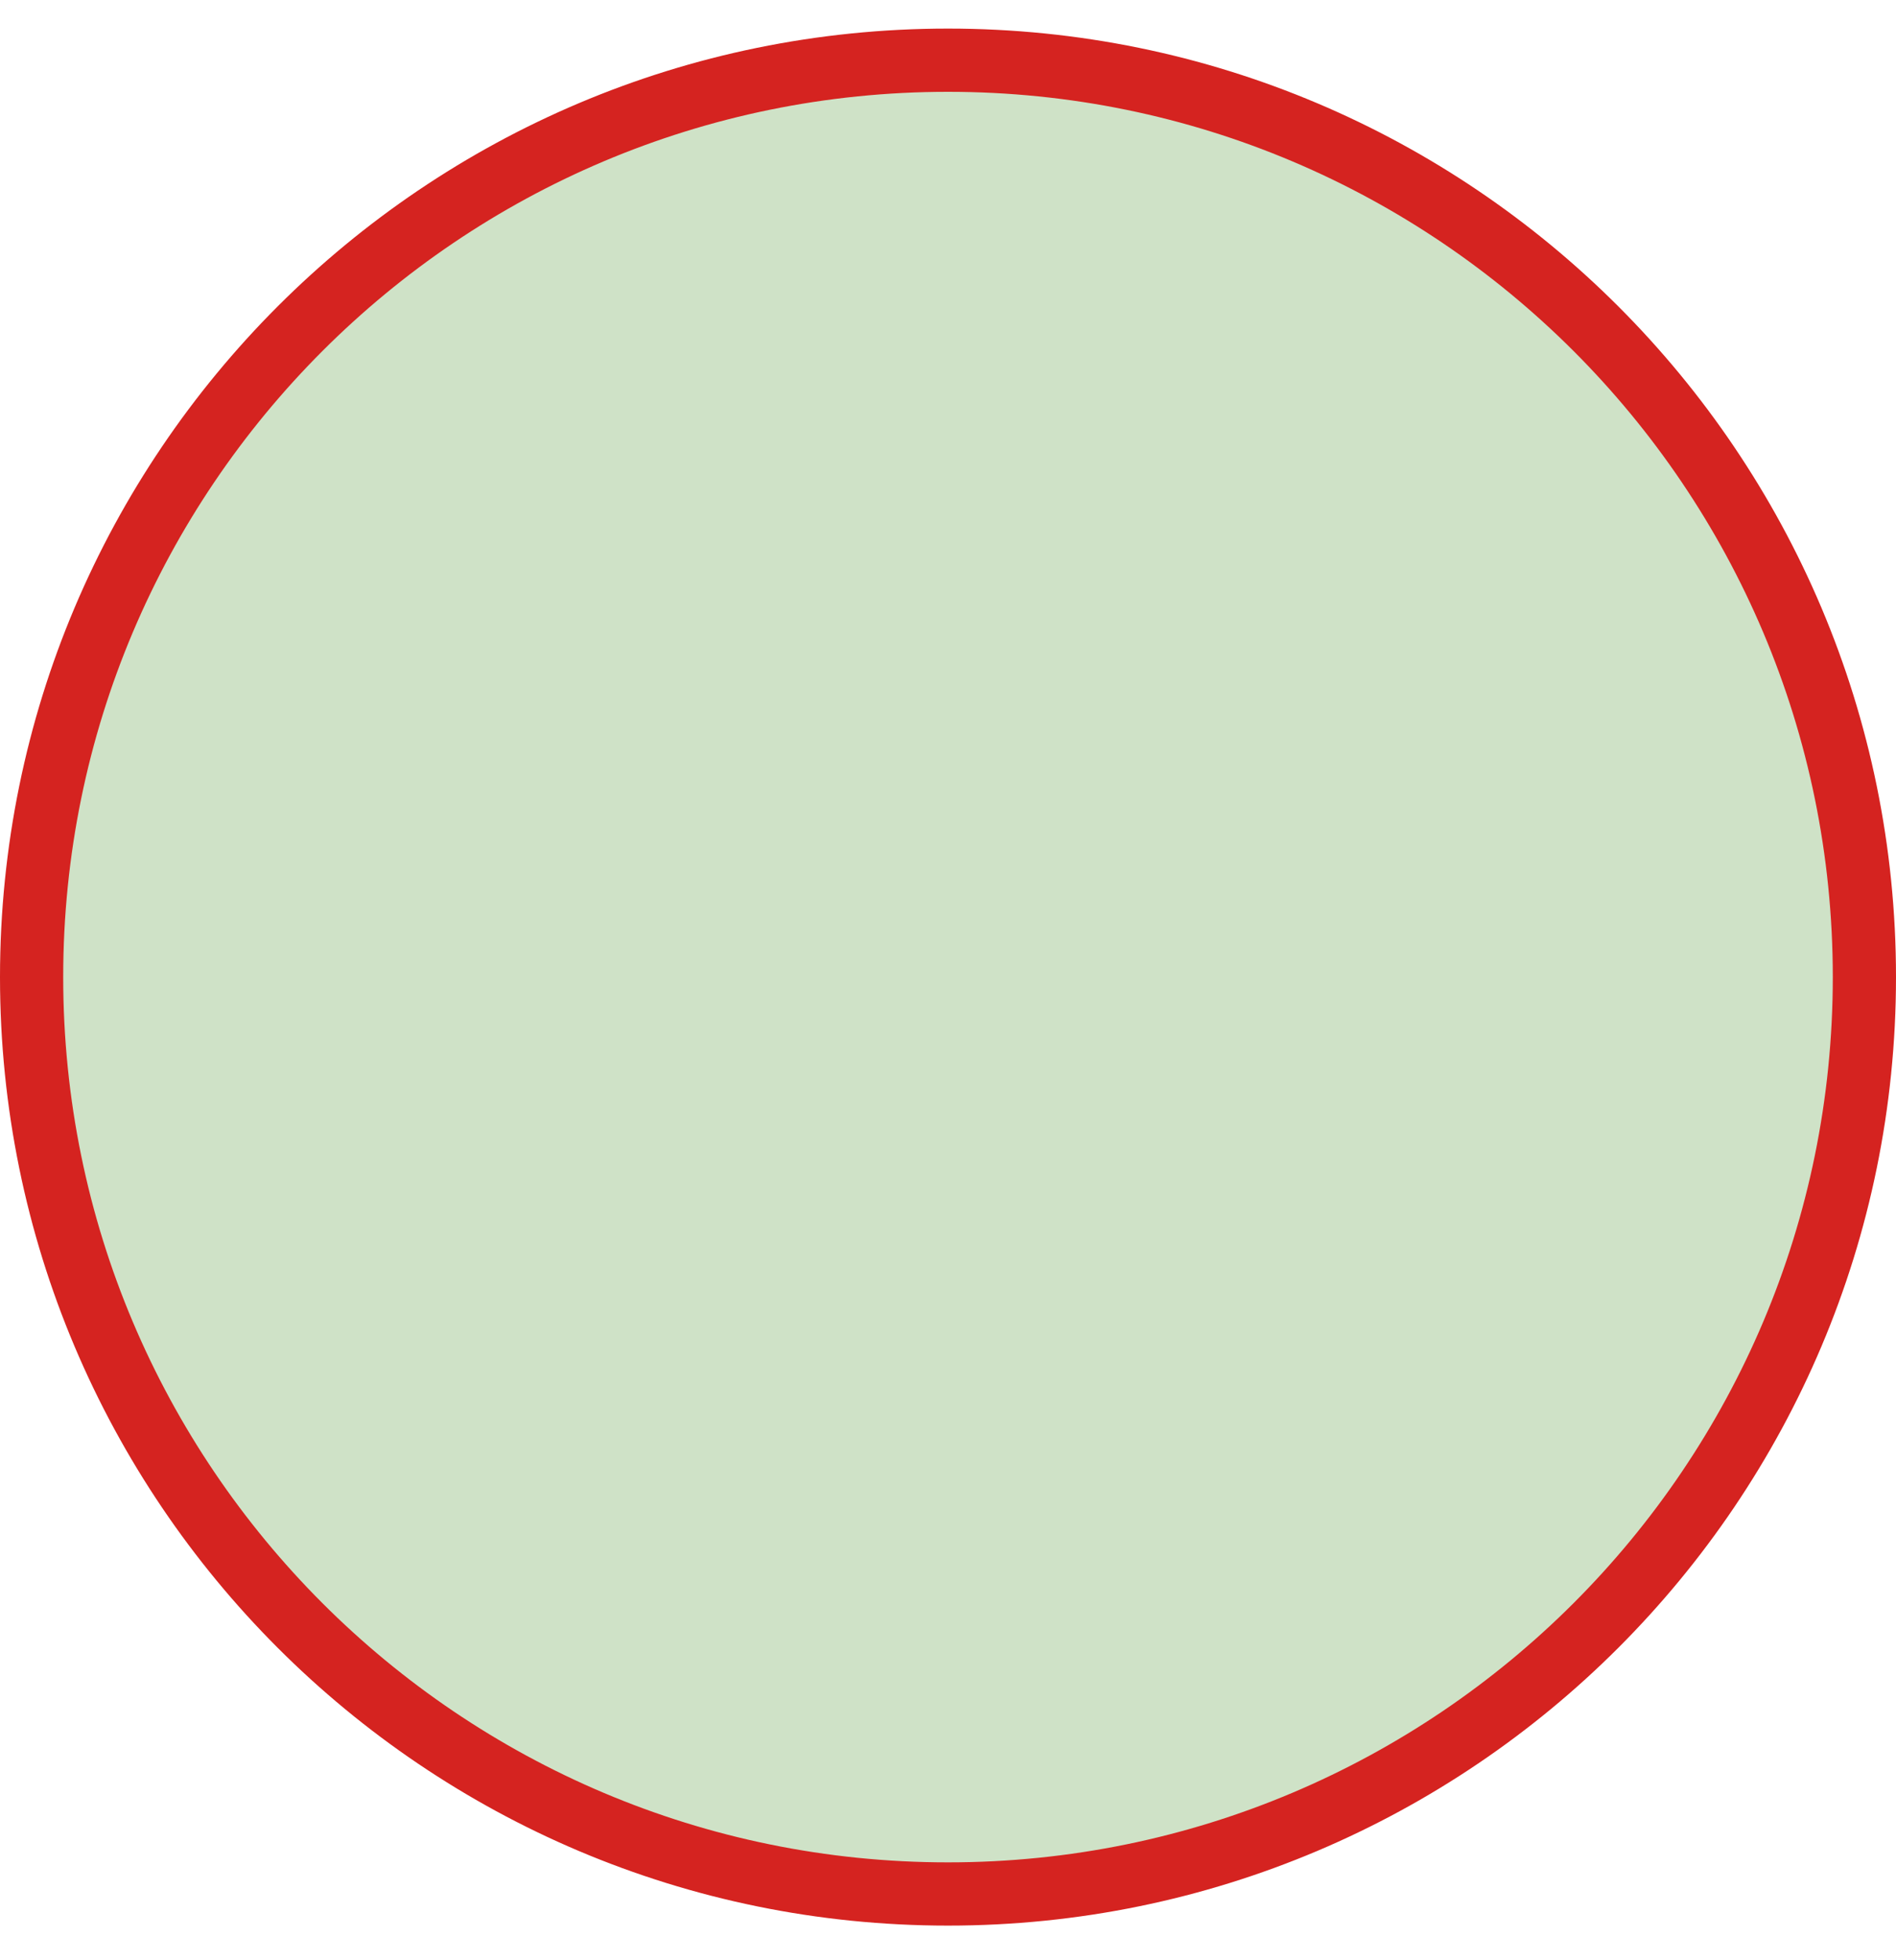
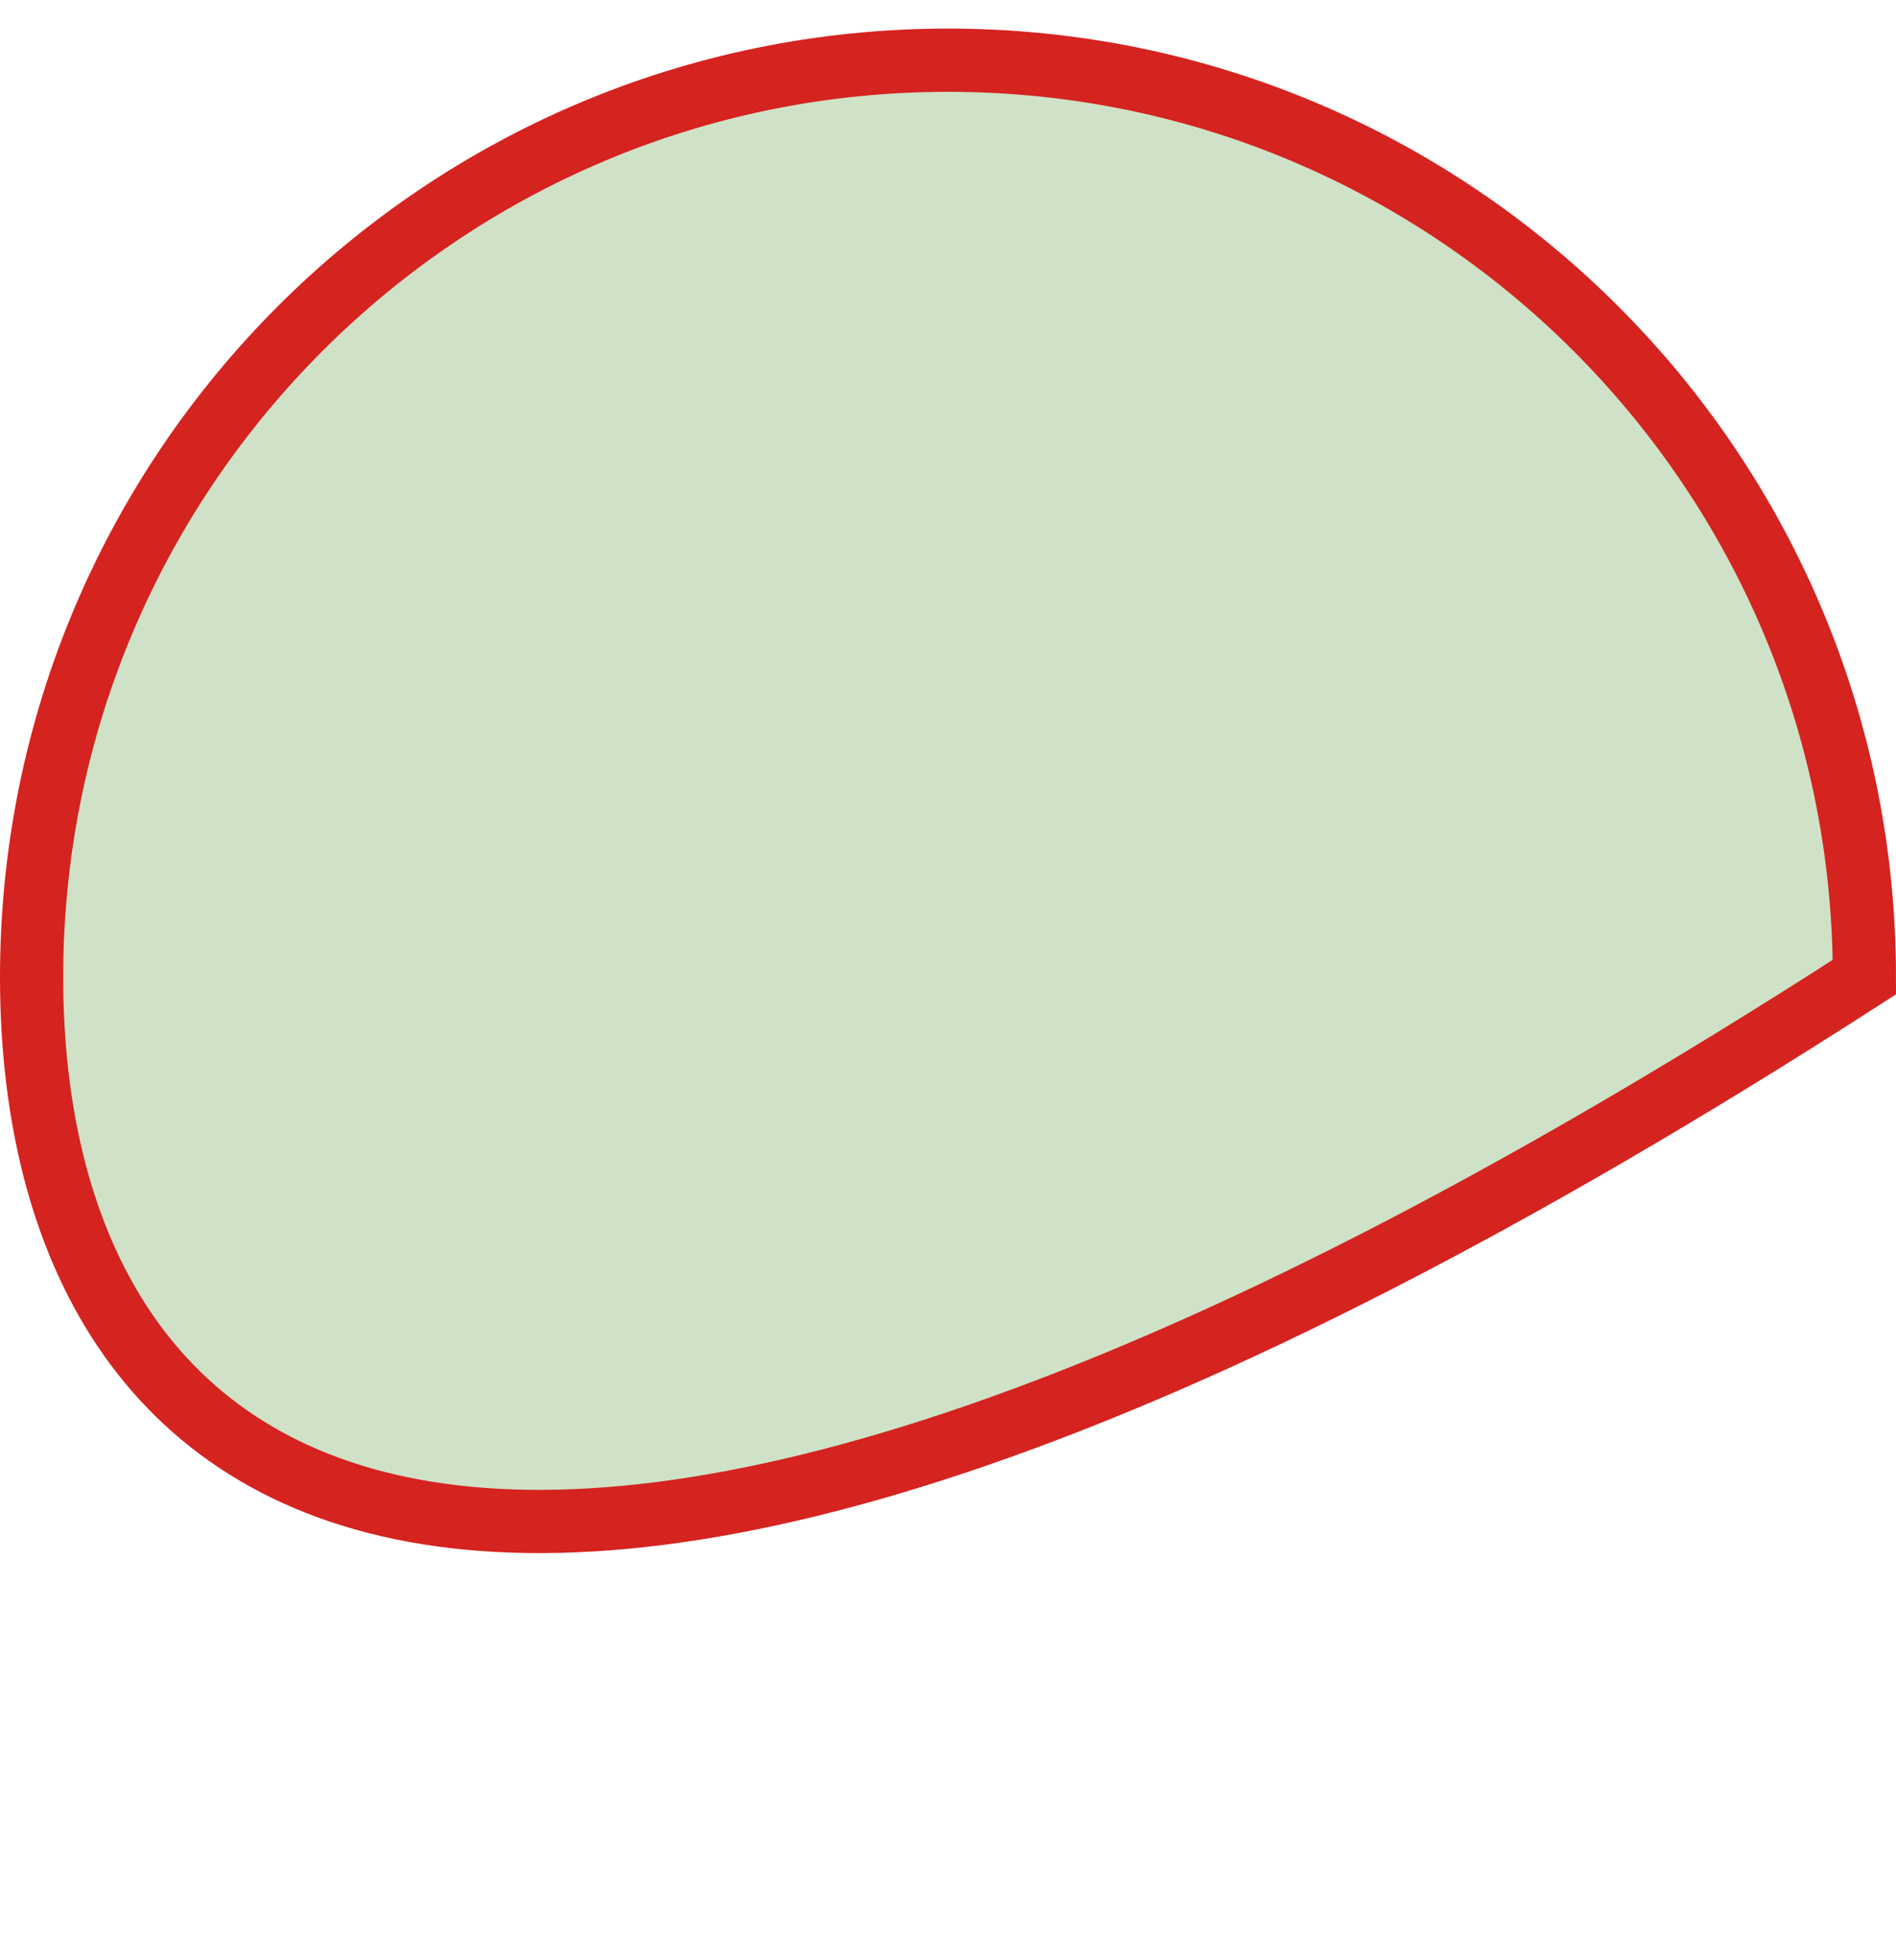
<svg xmlns="http://www.w3.org/2000/svg" width="30" height="31" viewBox="0 0 30 31" fill="none">
-   <path d="M29.5 15.452C29.5 23.46 23.008 29.952 15 29.952C6.992 29.952 0.5 23.46 0.5 15.452C0.5 7.444 6.992 0.952 15 0.952C23.008 0.952 29.5 7.444 29.5 15.452Z" fill="#CFE2C7" stroke="#D52320" />
+   <path d="M29.5 15.452C6.992 29.952 0.5 23.46 0.5 15.452C0.5 7.444 6.992 0.952 15 0.952C23.008 0.952 29.5 7.444 29.5 15.452Z" fill="#CFE2C7" stroke="#D52320" />
</svg>